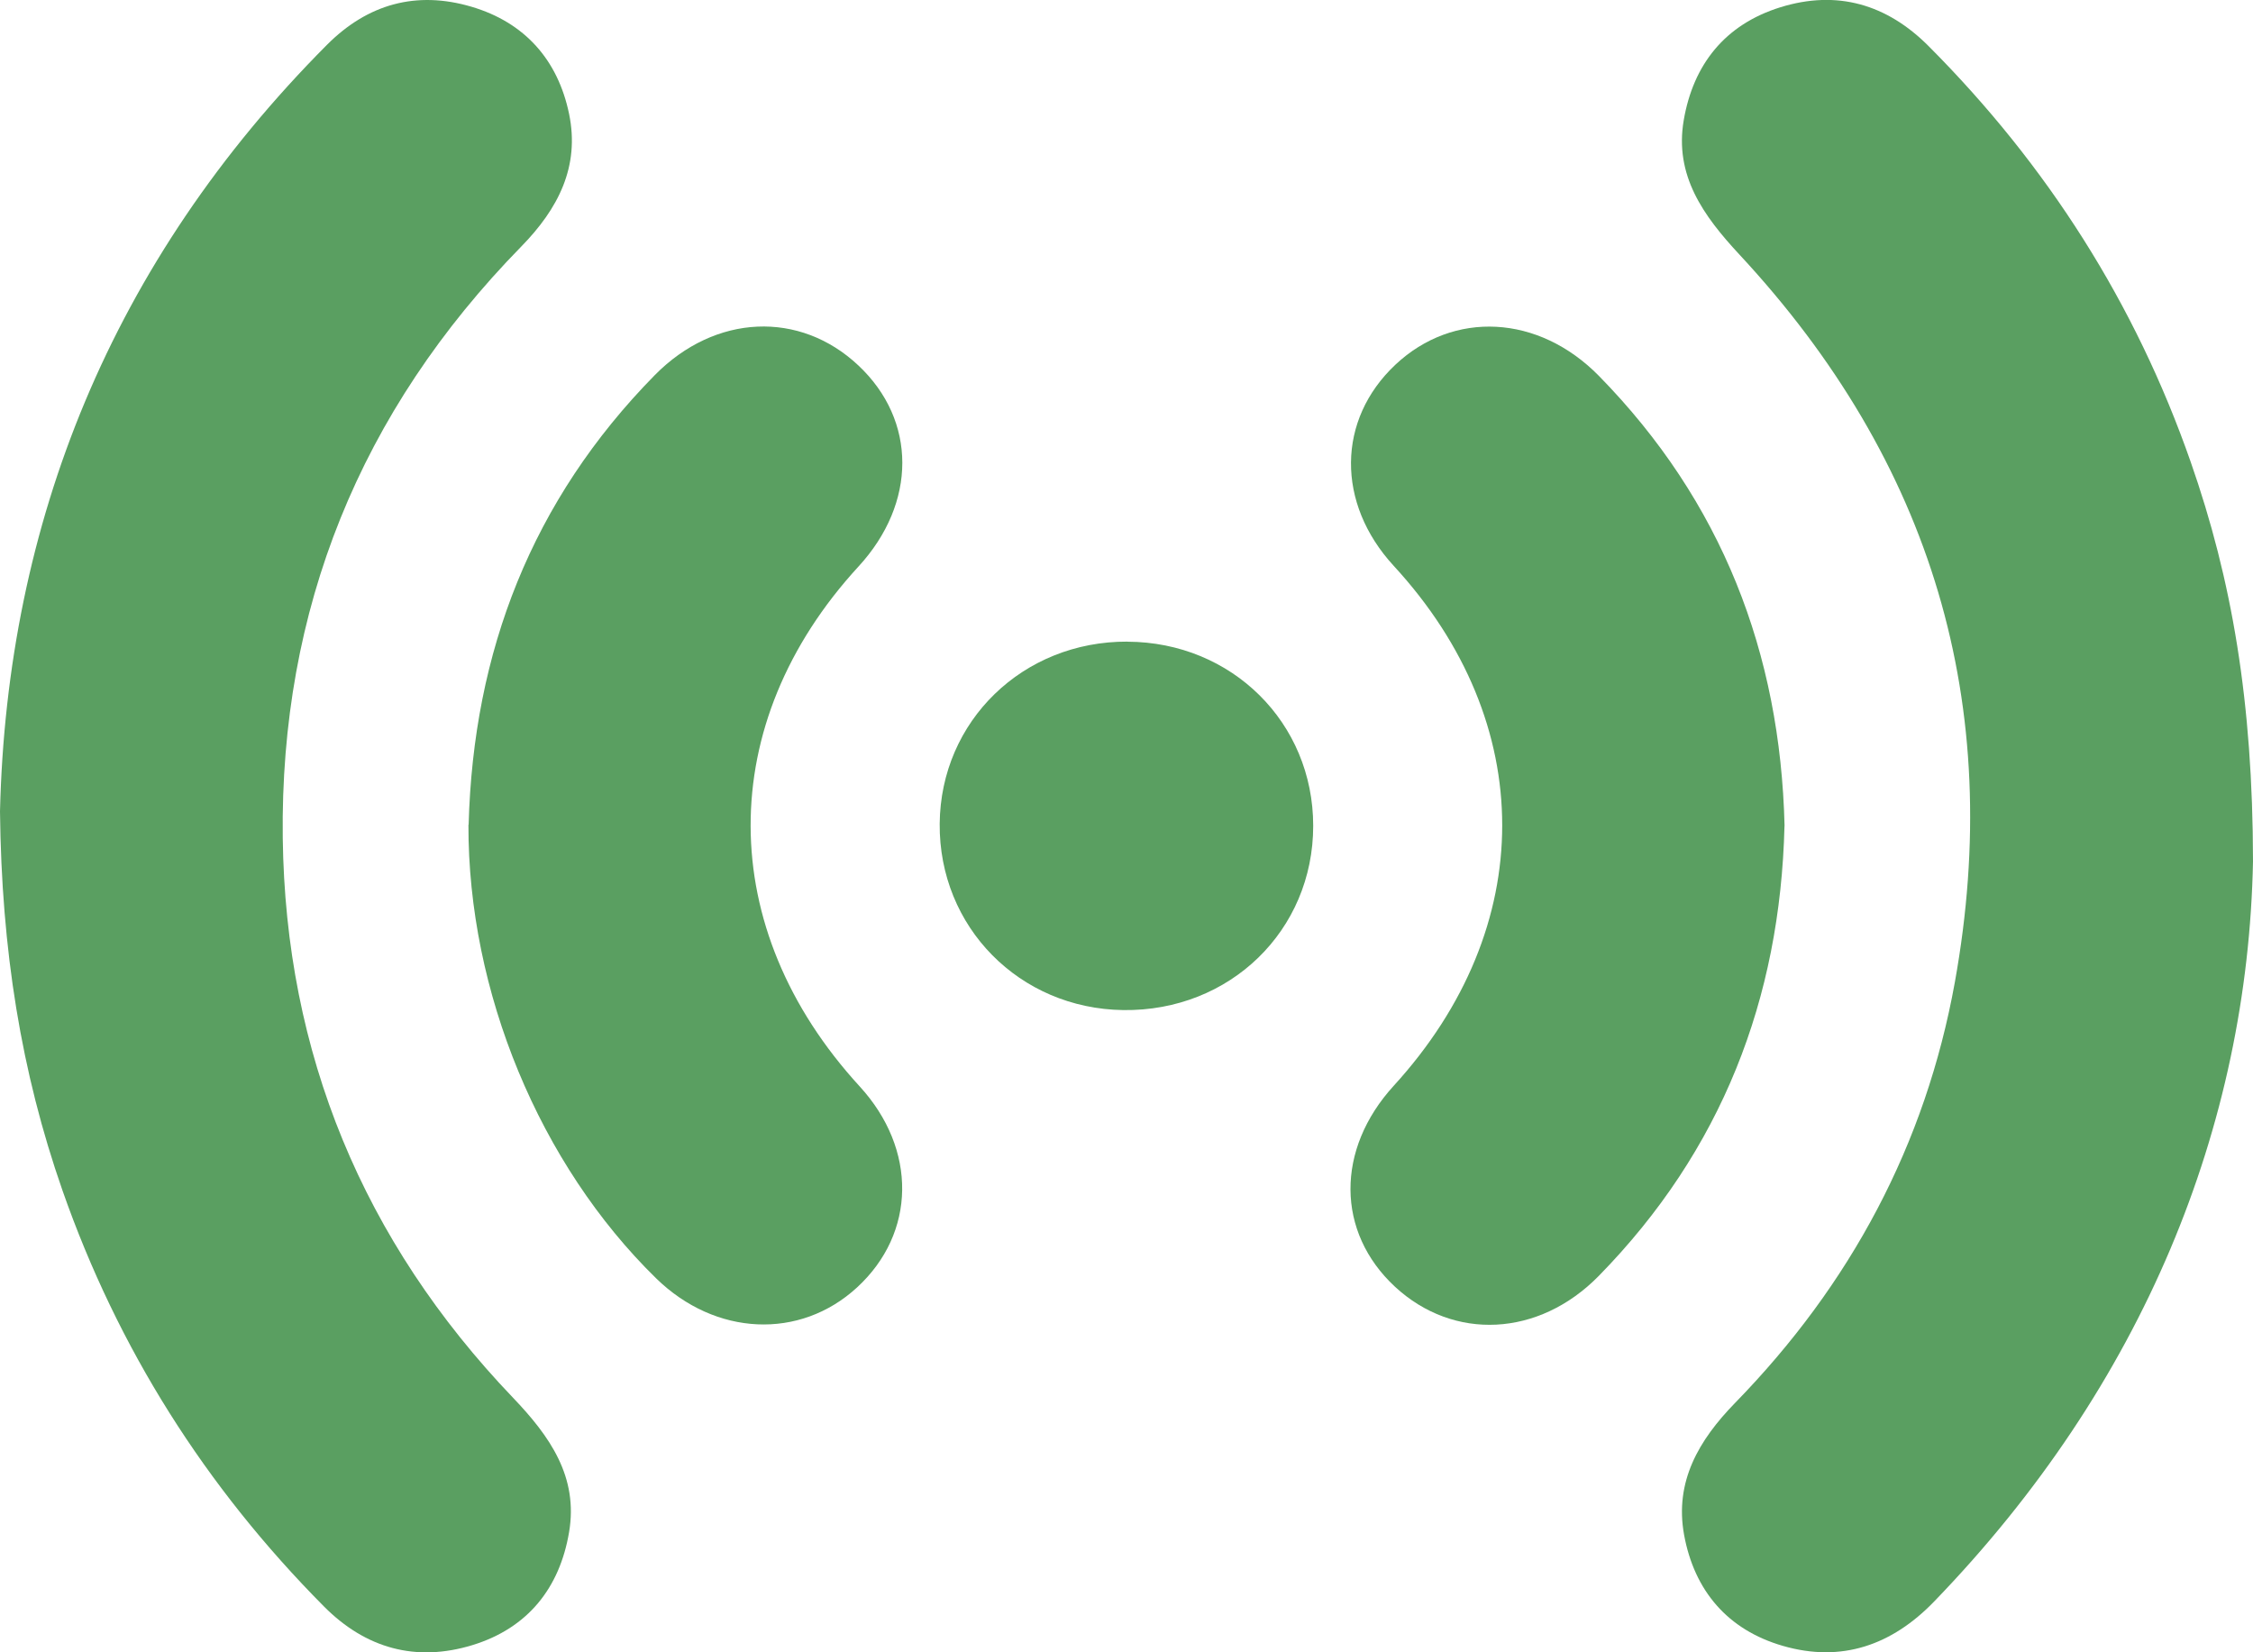
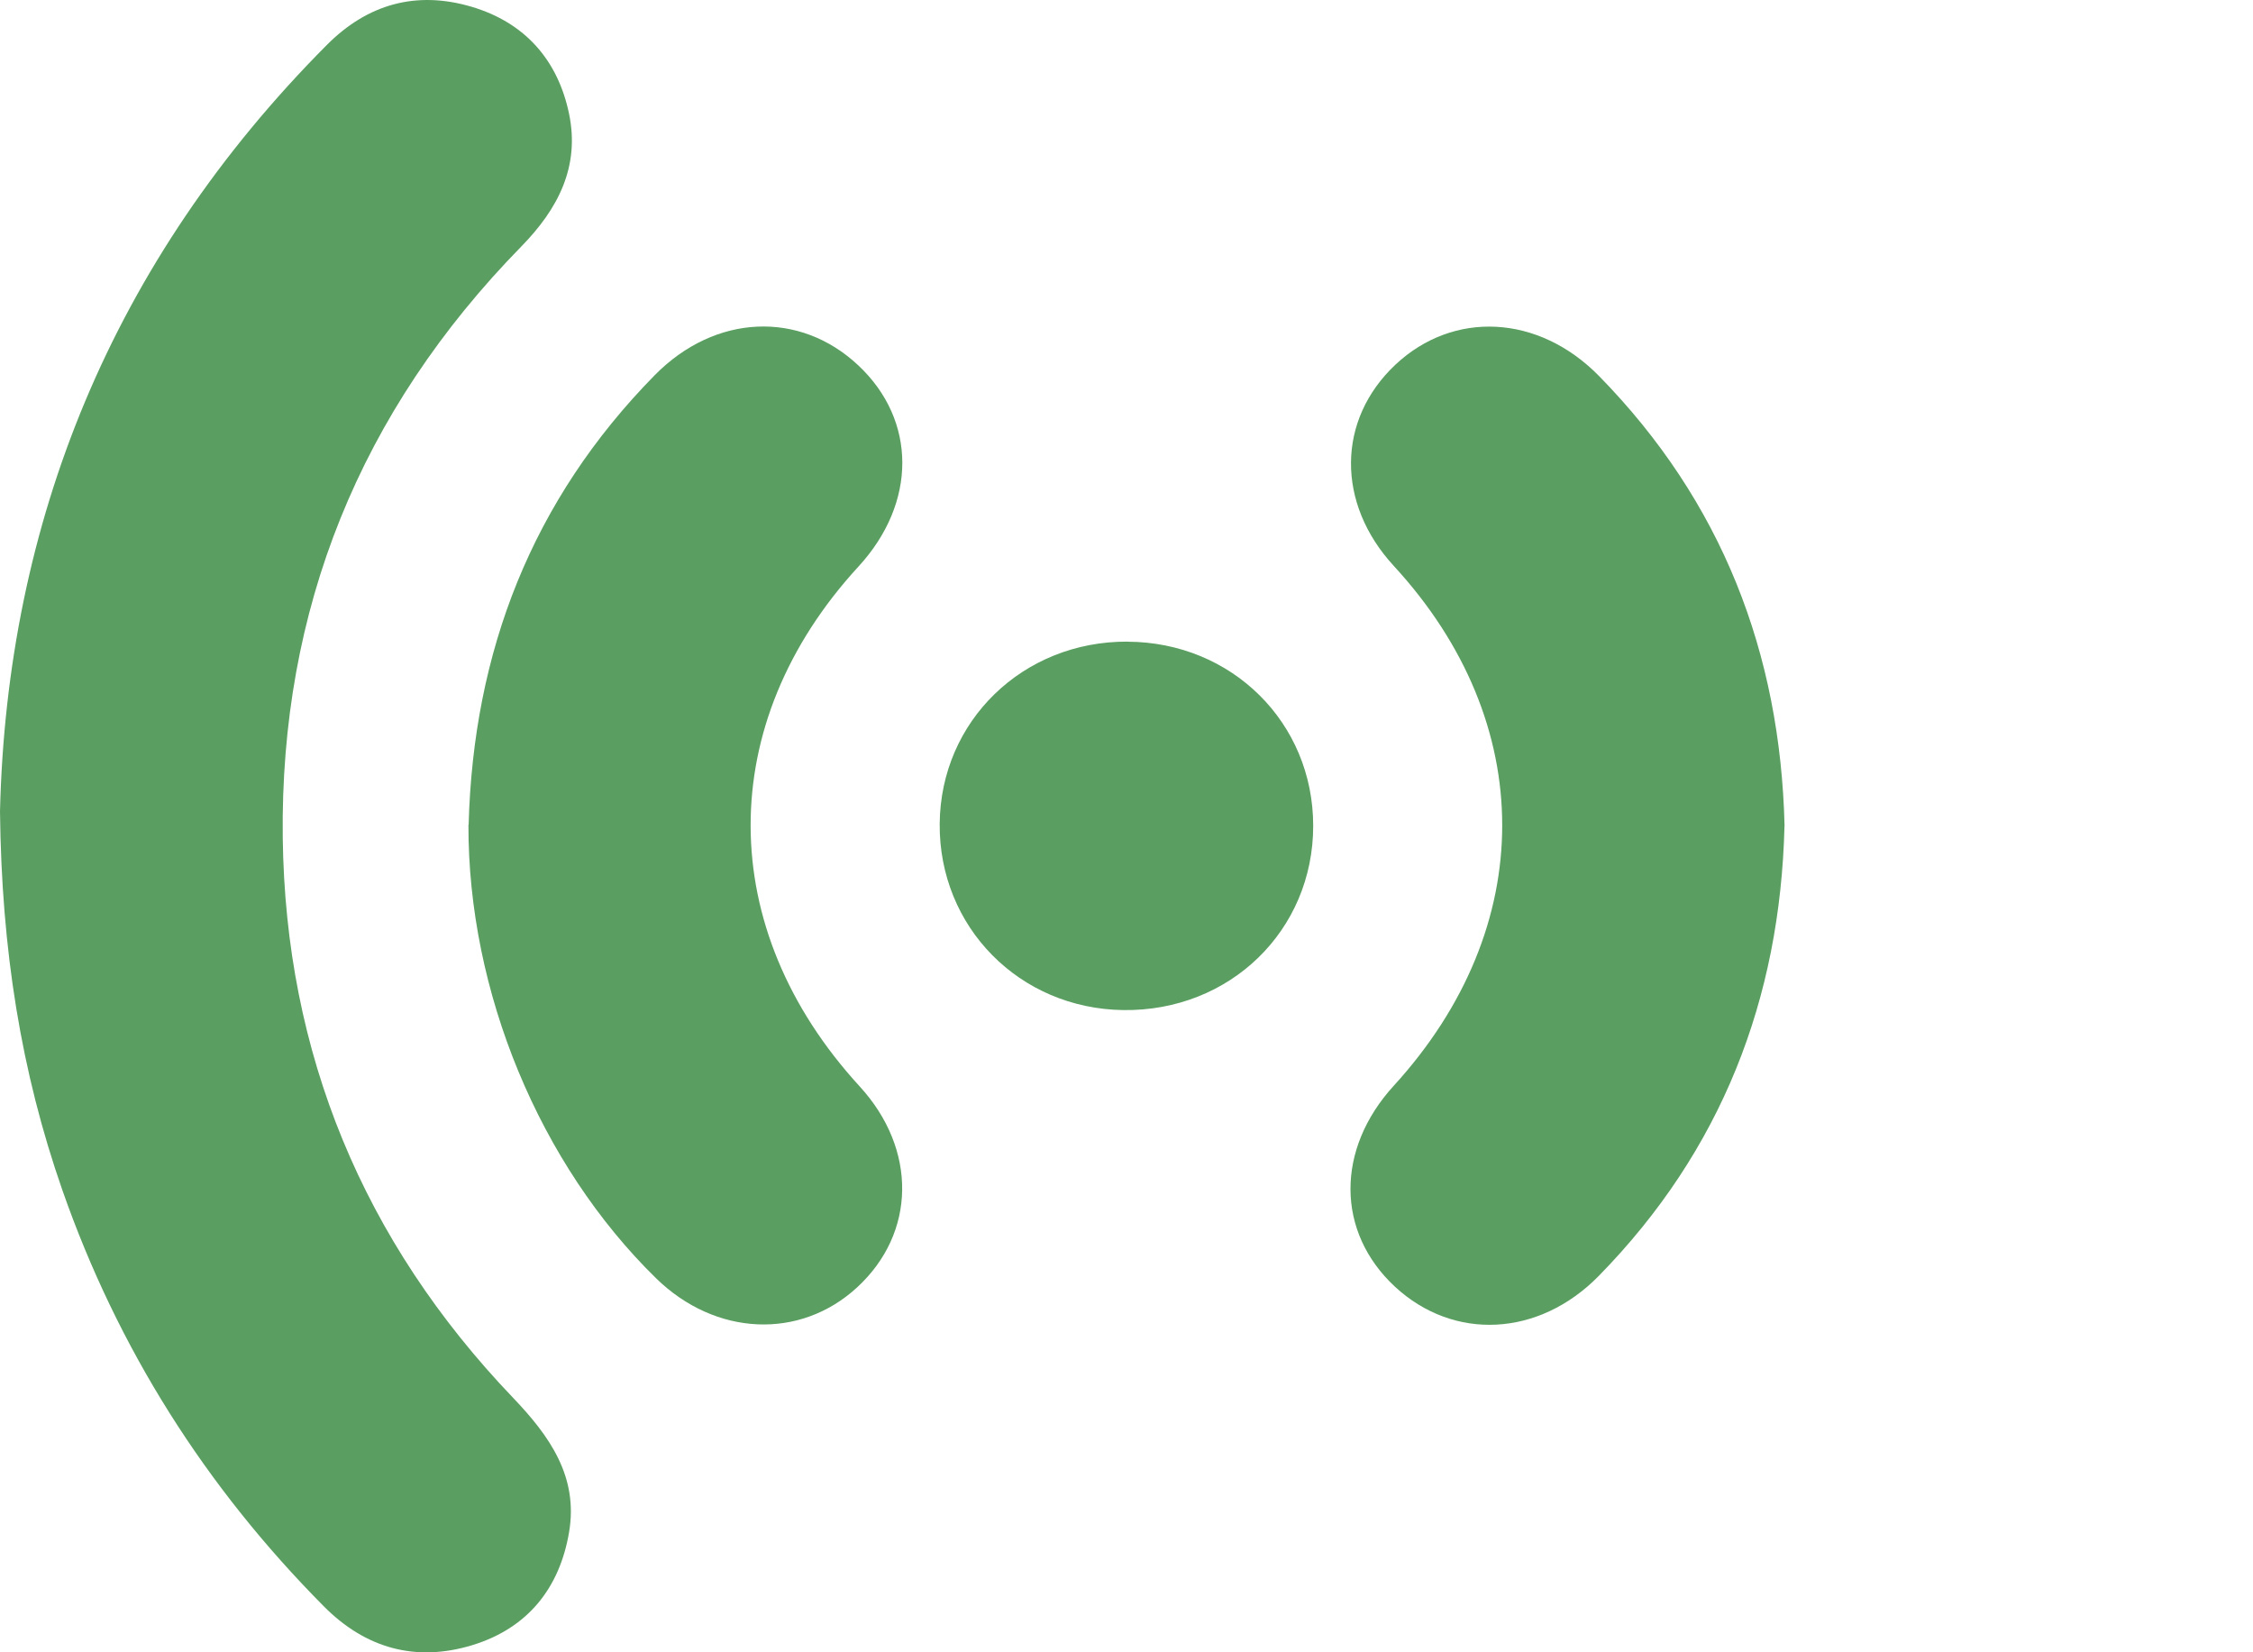
<svg xmlns="http://www.w3.org/2000/svg" width="60" height="44" viewBox="0 0 60 44" fill="none">
  <g clip-path="url(#clip0_7_198)">
-     <path d="M60 22.938C59.862 29.98 57.09 36.874 51.508 42.648C50.385 43.81 49.043 44.282 47.48 43.829C46.009 43.404 45.121 42.359 44.849 40.871C44.592 39.453 45.241 38.351 46.206 37.36C49.287 34.201 51.28 30.477 52.06 26.156C53.391 18.772 51.458 12.305 46.325 6.781C45.362 5.746 44.587 4.671 44.84 3.2C45.093 1.723 45.934 0.654 47.412 0.194C48.928 -0.277 50.252 0.115 51.362 1.229C54.527 4.403 56.868 8.086 58.339 12.296C59.44 15.445 59.995 18.689 60 22.936V22.938Z" fill="#5A9F61" />
-     <path d="M0 21.605C0.183 13.932 2.964 6.964 8.706 1.195C9.79 0.106 11.086 -0.254 12.552 0.178C13.979 0.598 14.858 1.601 15.155 3.031C15.446 4.436 14.865 5.561 13.883 6.564C9.586 10.954 7.455 16.231 7.53 22.312C7.602 28.044 9.664 33.042 13.665 37.224C14.642 38.245 15.406 39.328 15.155 40.802C14.905 42.283 14.059 43.355 12.583 43.808C11.074 44.27 9.736 43.896 8.626 42.778C5.468 39.596 3.137 35.909 1.663 31.699C0.562 28.548 0.04 25.297 0 21.605Z" fill="#5A9F61" />
+     <path d="M0 21.605C0.183 13.932 2.964 6.964 8.706 1.195C9.79 0.106 11.086 -0.254 12.552 0.178C13.979 0.598 14.858 1.601 15.155 3.031C15.446 4.436 14.865 5.561 13.883 6.564C9.586 10.954 7.455 16.231 7.53 22.312C7.602 28.044 9.664 33.042 13.665 37.224C14.642 38.245 15.406 39.328 15.155 40.802C14.905 42.283 14.059 43.355 12.583 43.808C11.074 44.27 9.736 43.896 8.626 42.778C5.468 39.596 3.137 35.909 1.663 31.699C0.562 28.548 0.04 25.297 0 21.605" fill="#5A9F61" />
    <path d="M12.48 21.963C12.604 17.356 14.162 13.32 17.439 9.988C19.049 8.355 21.303 8.267 22.86 9.732C24.418 11.196 24.421 13.394 22.86 15.089C19.021 19.267 19.035 24.722 22.893 28.929C24.43 30.604 24.4 32.836 22.823 34.285C21.3 35.685 19.051 35.583 17.472 34.04C14.368 31.004 12.463 26.406 12.475 21.963H12.48Z" fill="#5A9F61" />
    <path d="M47.523 21.995C47.41 26.604 45.847 30.638 42.579 33.975C40.979 35.608 38.712 35.71 37.151 34.266C35.582 32.812 35.568 30.608 37.118 28.912C40.968 24.698 40.968 19.248 37.118 15.07C35.582 13.402 35.6 11.178 37.163 9.71C38.707 8.262 40.972 8.37 42.584 10.013C45.855 13.352 47.413 17.386 47.525 21.995H47.523Z" fill="#5A9F61" />
    <path d="M30.027 17.088C32.808 17.1 34.972 19.246 34.972 21.991C34.972 24.78 32.752 26.935 29.915 26.898C27.148 26.861 25.002 24.685 25.025 21.936C25.049 19.2 27.241 17.074 30.027 17.086V17.088Z" fill="#5A9F61" />
  </g>
  <defs>
    <clipPath id="clip0_7_198">
      <rect width="60" height="44" fill="white" />
    </clipPath>
  </defs>
</svg>